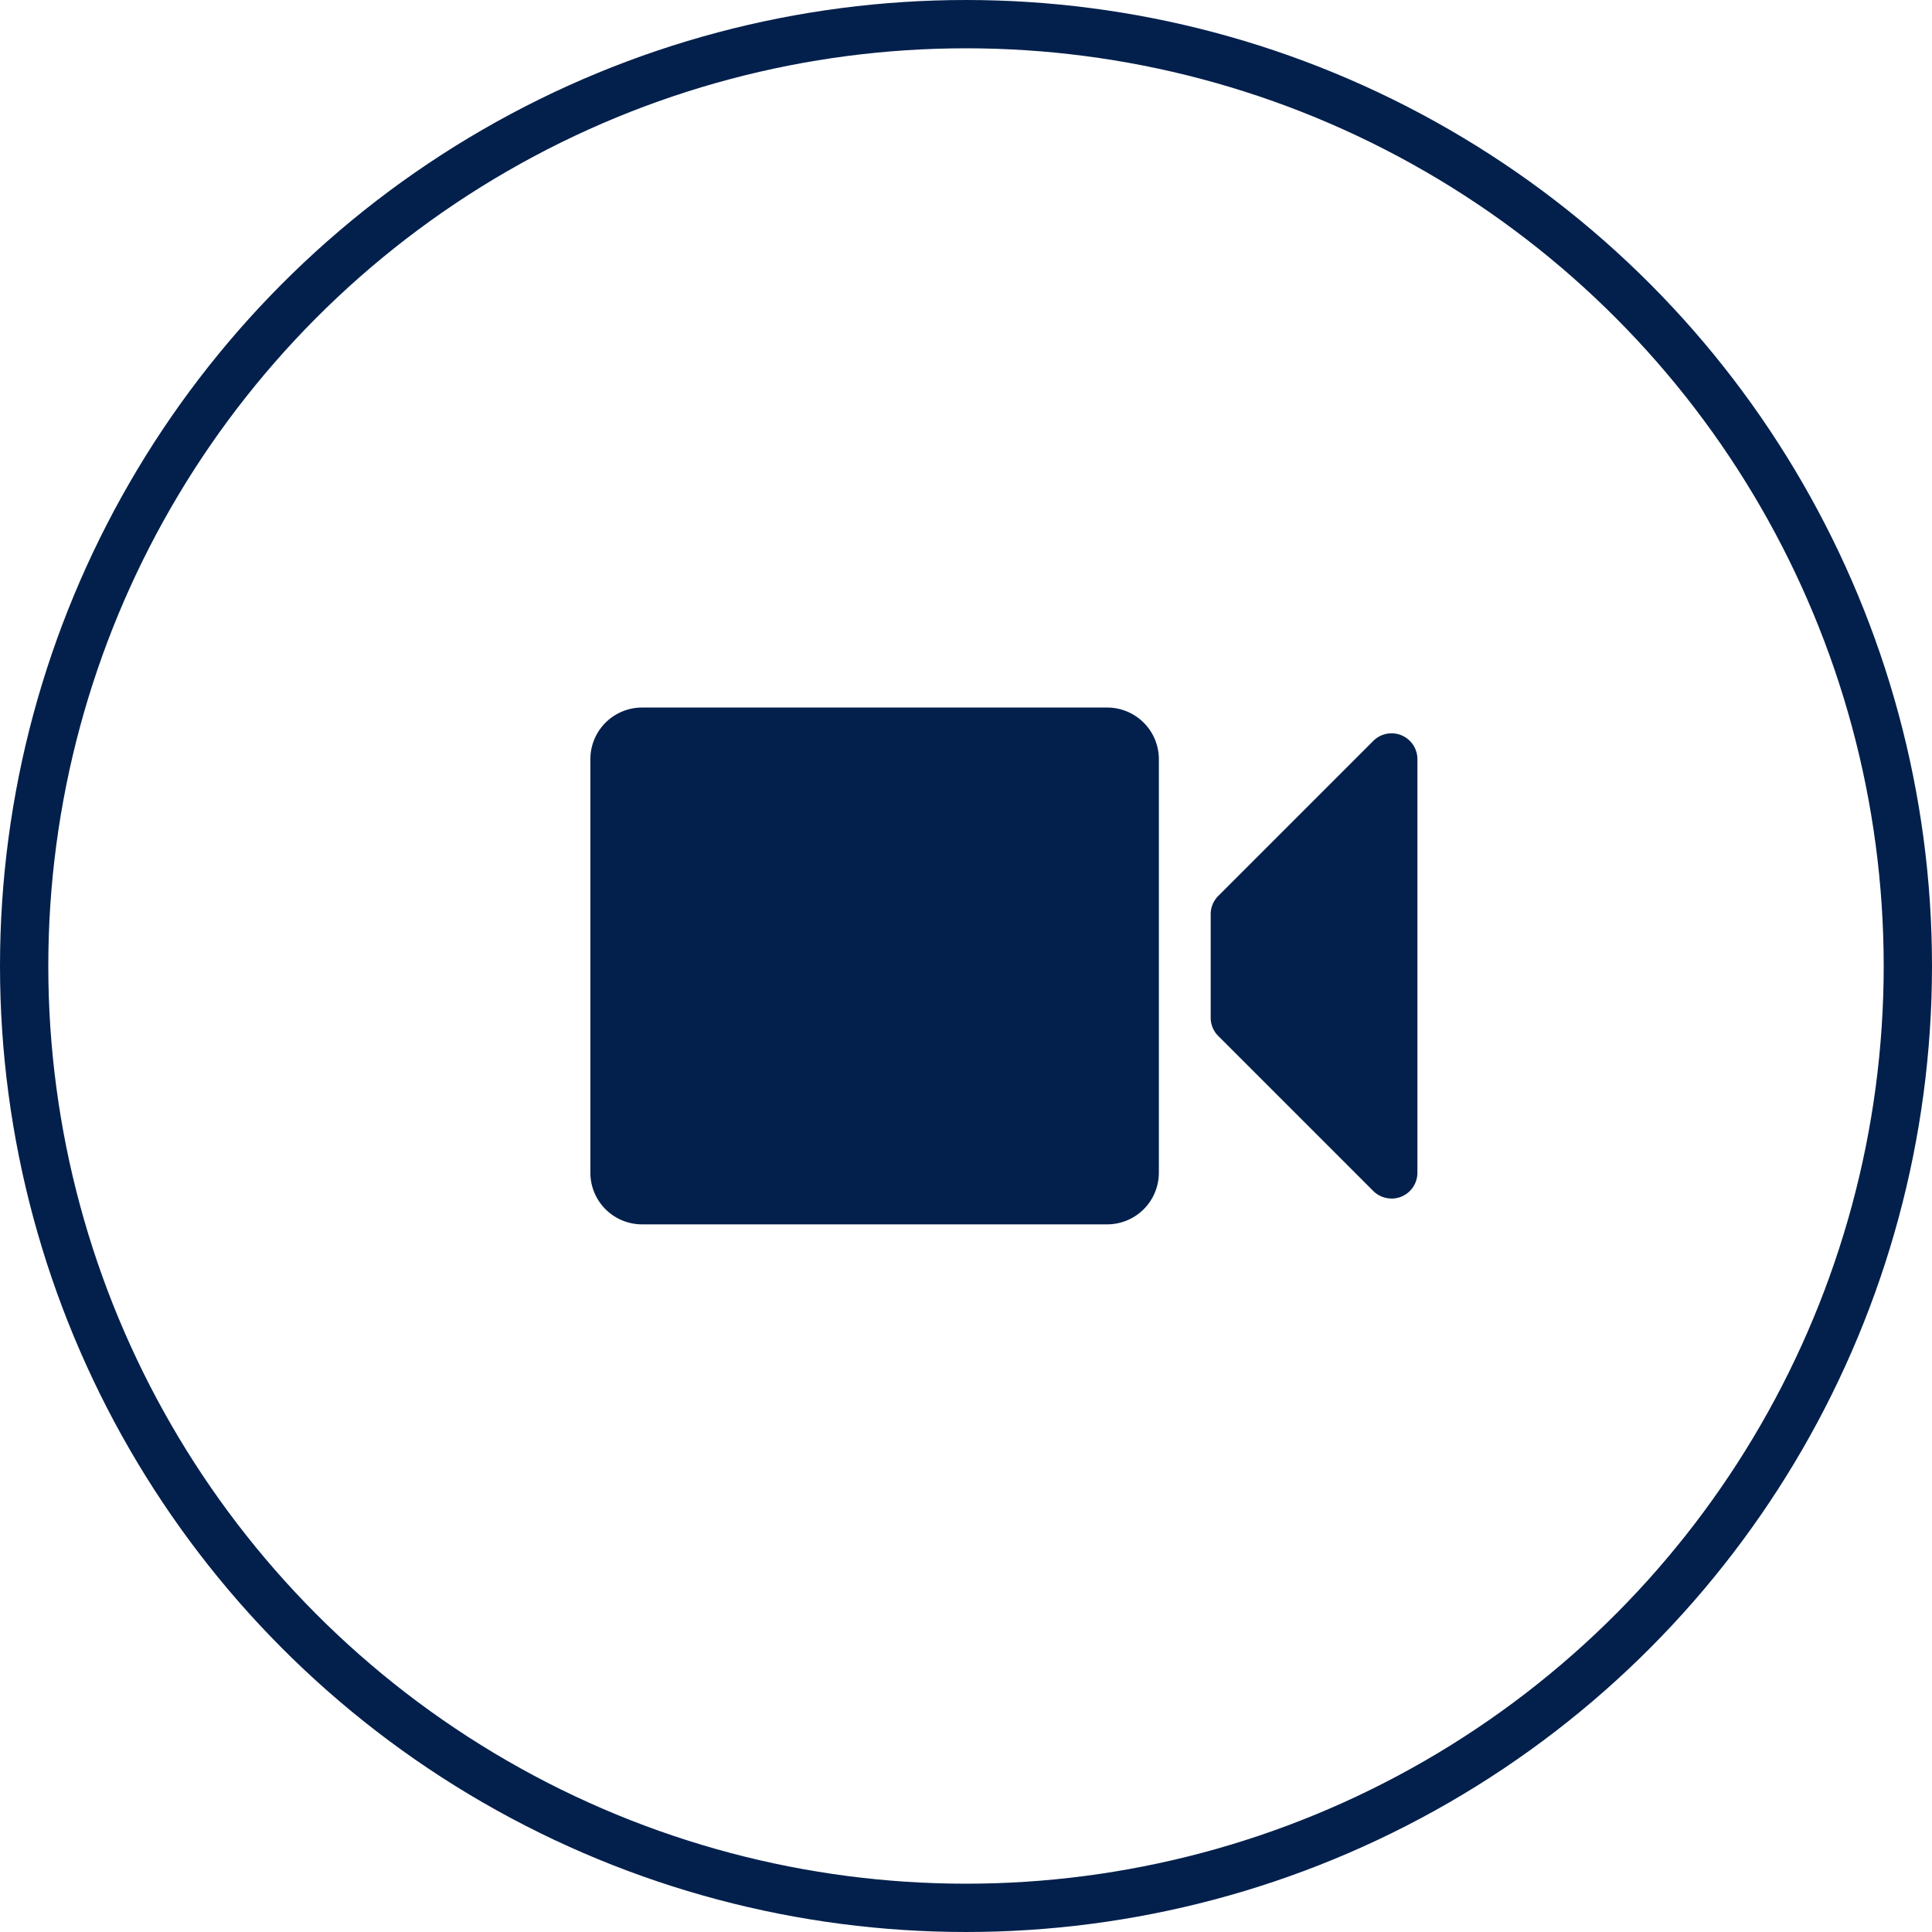
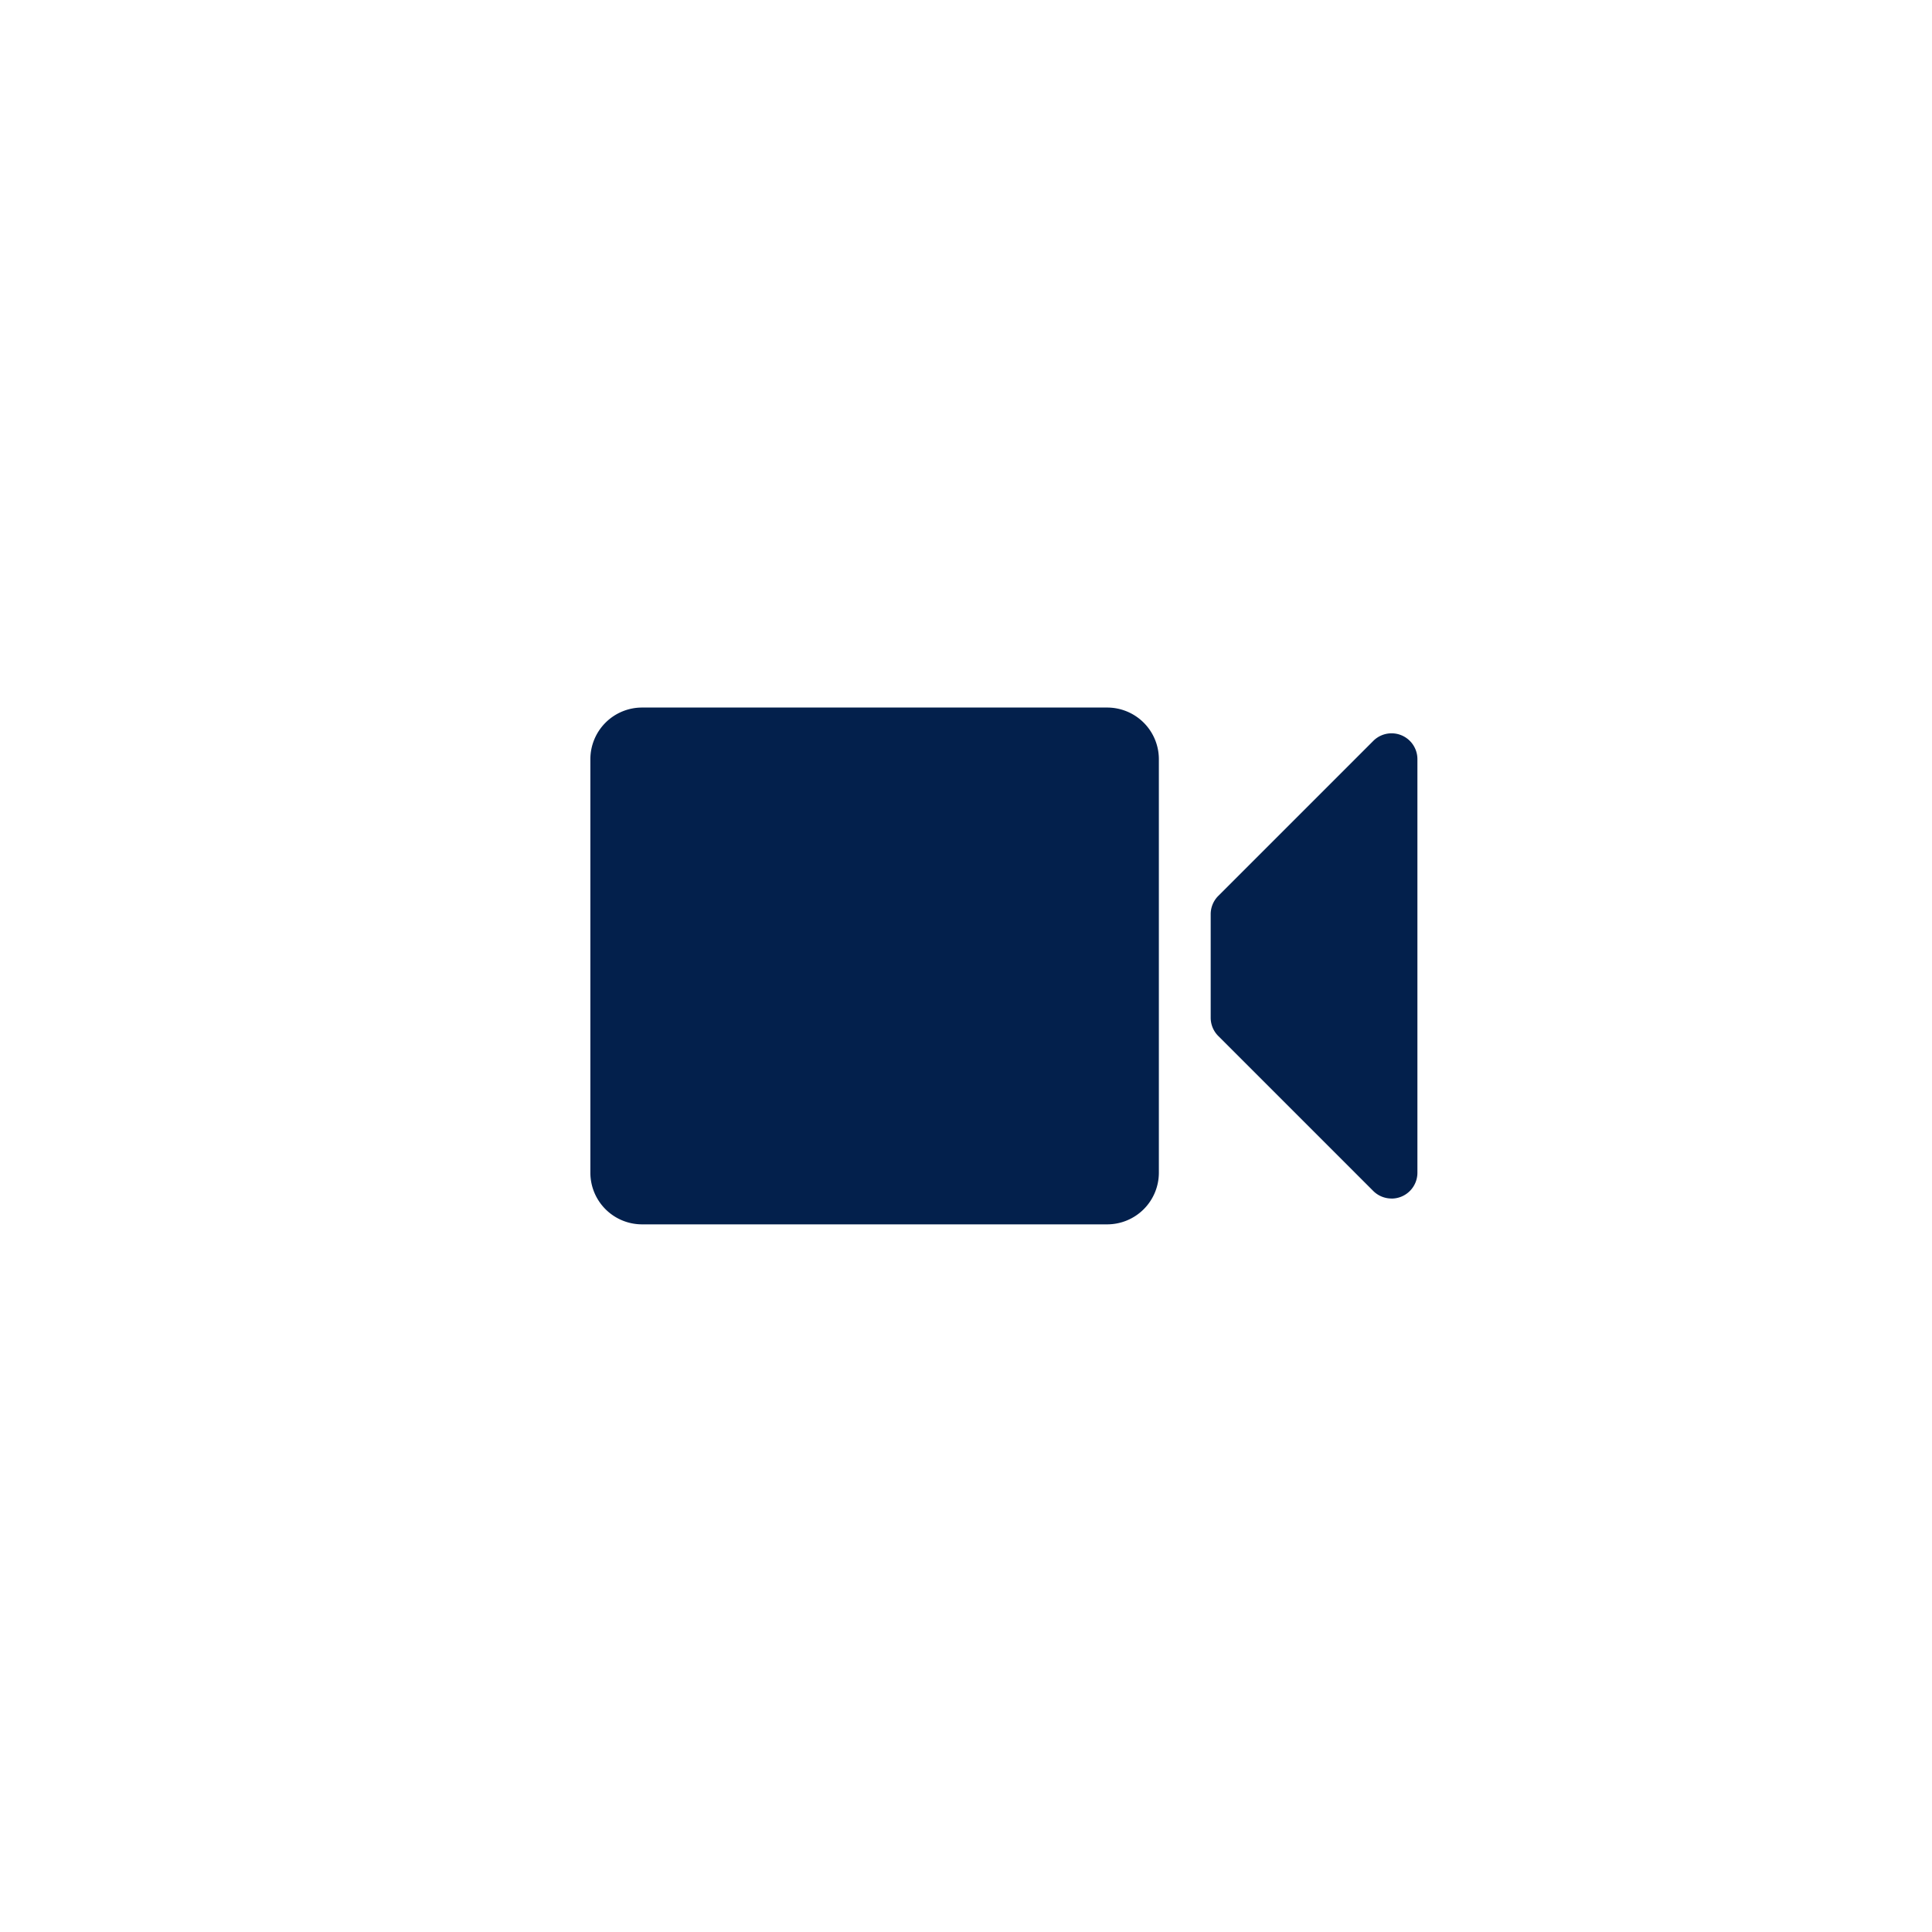
<svg xmlns="http://www.w3.org/2000/svg" width="40" height="40" viewBox="0 0 40 40">
  <g id="Group_1417" data-name="Group 1417" transform="translate(-767 -991)">
    <g id="Ellipse_21" data-name="Ellipse 21" transform="translate(767 991)" fill="none" stroke="#03204c" stroke-width="1" opacity="0.998">
      <circle cx="20" cy="20" r="20" stroke="none" />
-       <circle cx="20" cy="20" r="19.5" fill="none" />
    </g>
    <path id="camera" d="M12.7,18.7H3.07A1.07,1.07,0,0,1,2,17.631V9.07A1.07,1.07,0,0,1,3.07,8H12.7a1.07,1.07,0,0,1,1.07,1.07v8.561A1.07,1.07,0,0,1,12.7,18.7Zm5.886-.535a.535.535,0,0,1-.378-.157L15,14.8a.535.535,0,0,1-.157-.378v-2.14A.535.535,0,0,1,15,11.9l3.21-3.21a.535.535,0,0,1,.913.378v8.561A.535.535,0,0,1,18.587,18.166Z" transform="translate(777.223 997.649)" fill="#03204c" />
  </g>
</svg>